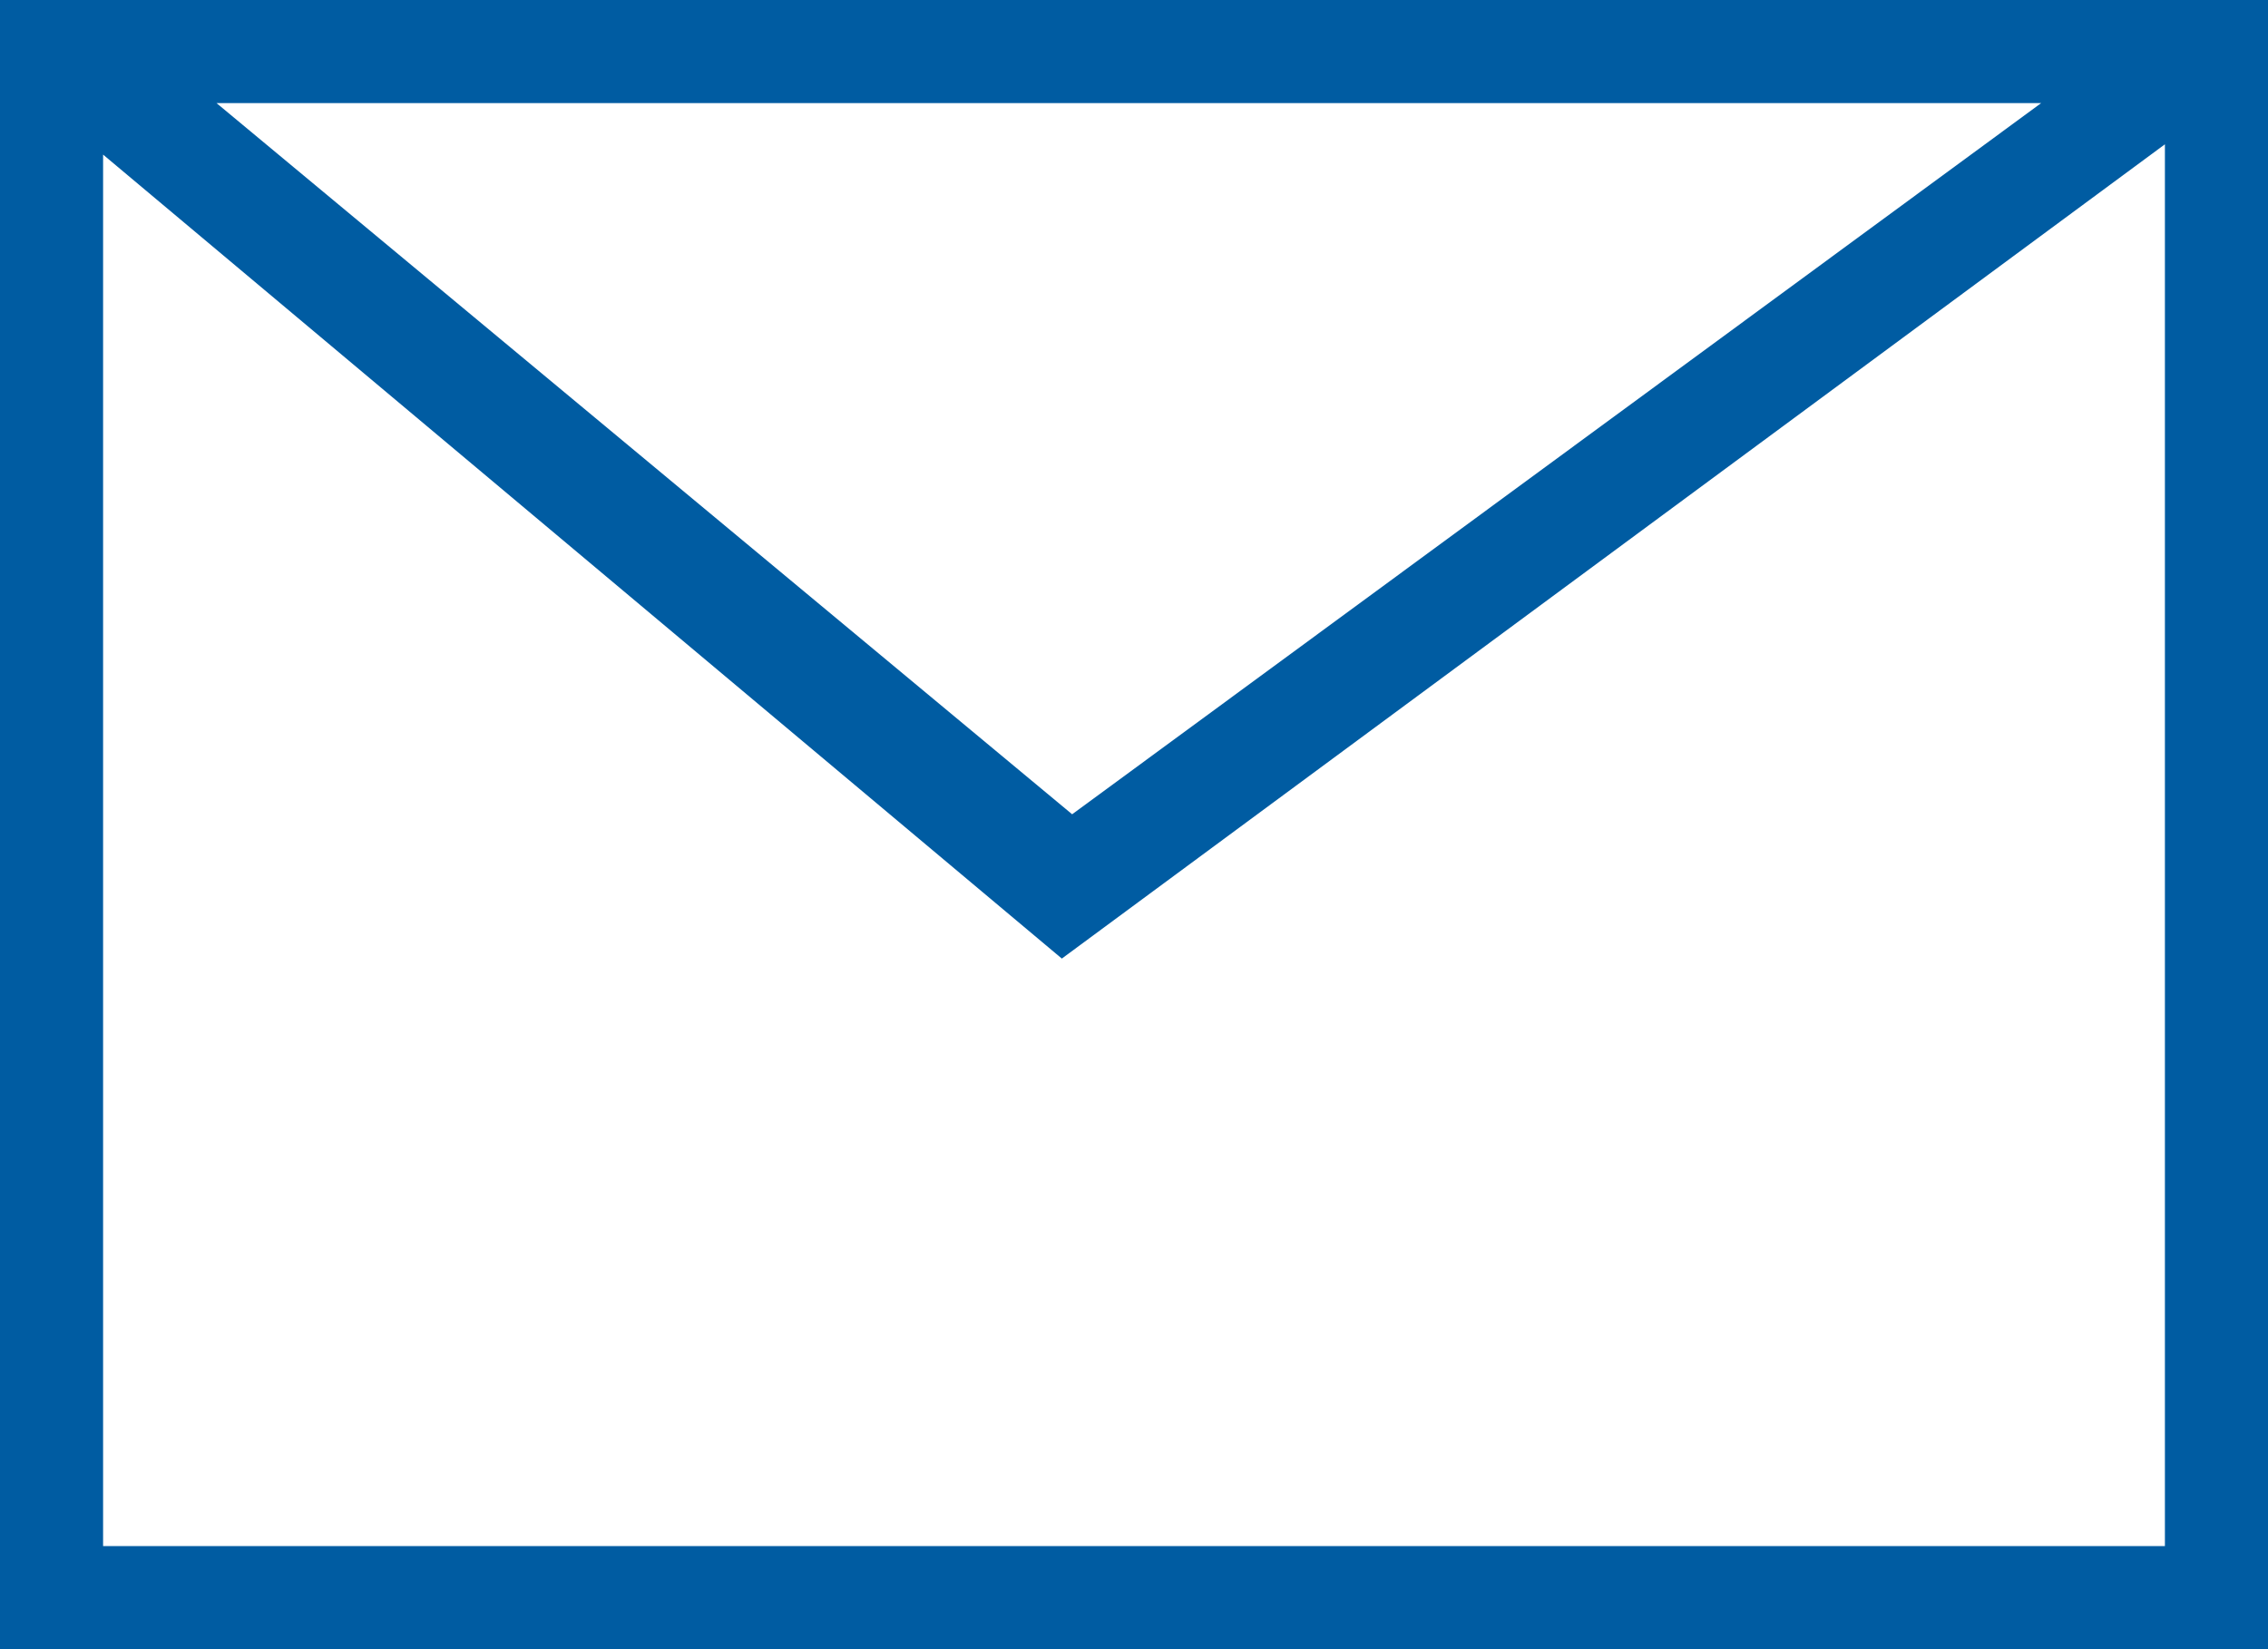
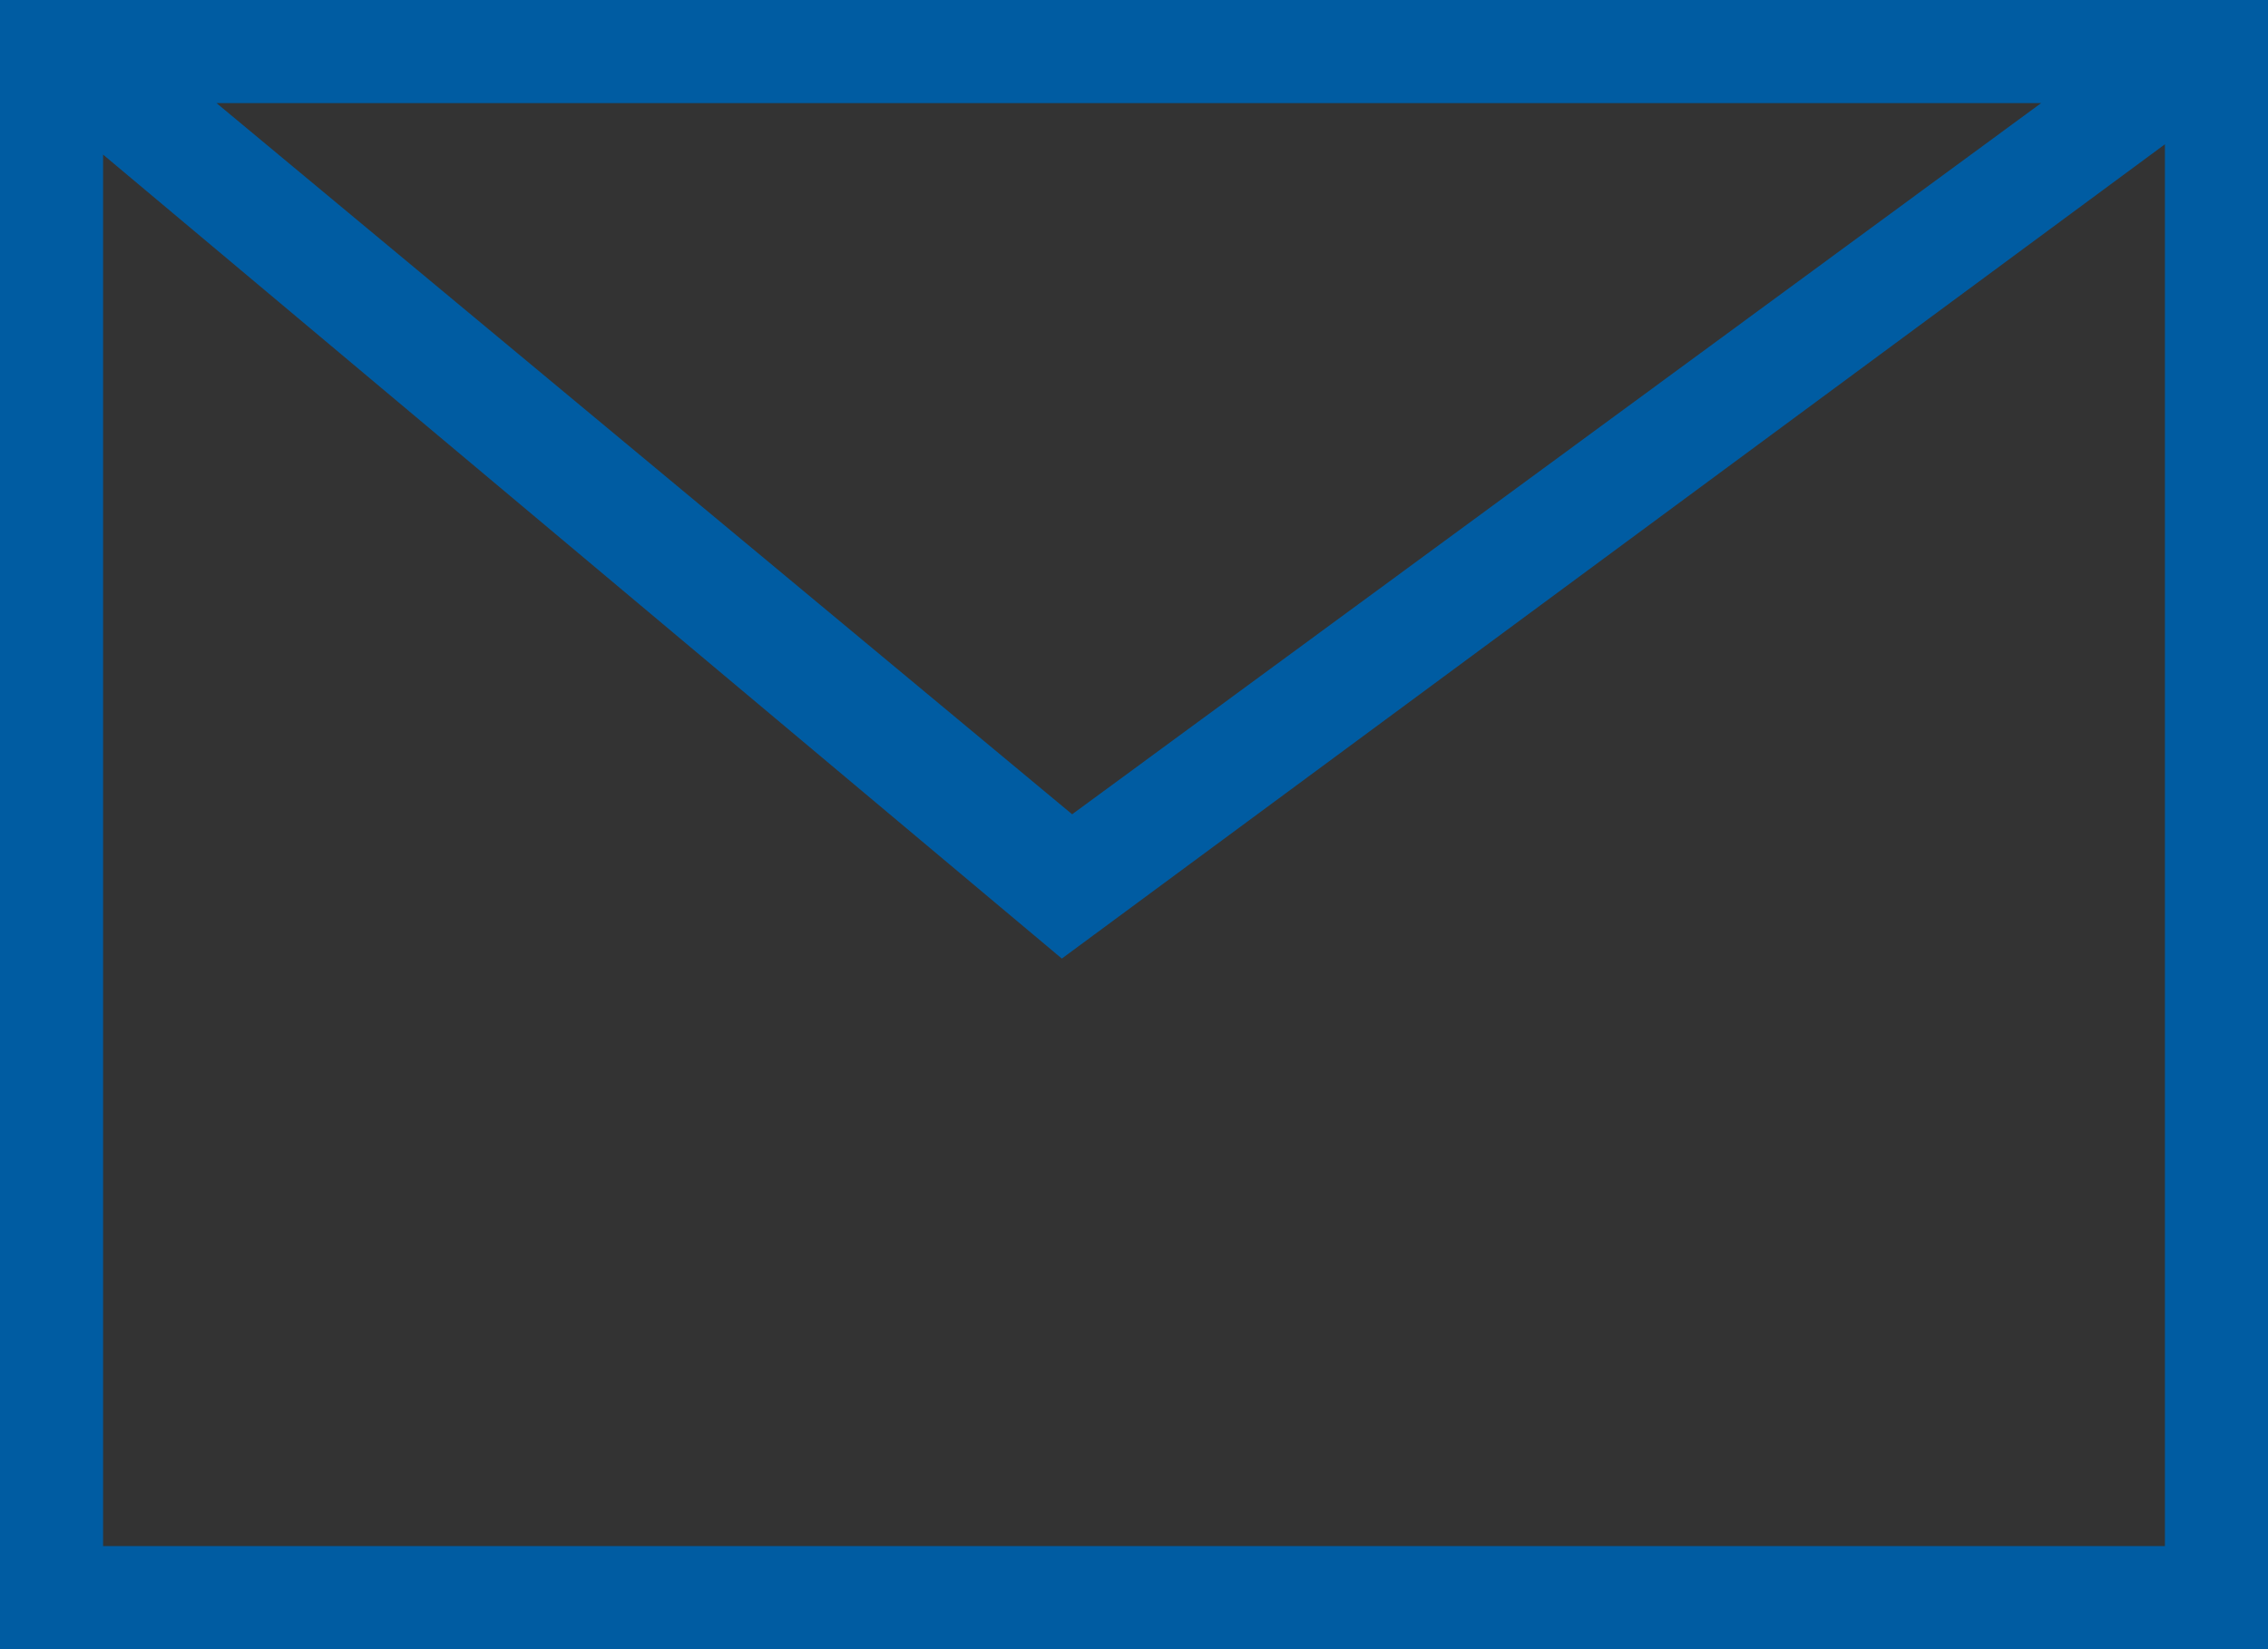
<svg xmlns="http://www.w3.org/2000/svg" version="1.1" id="leiyer" x="0px" y="0px" width="22px" height="16px" viewBox="0 0 22 16" style="enable-background:new 0 0 22 16;" xml:space="preserve">
  <rect x="0" y="0" width="22" height="16" fill="#333333" stroke="none" />
  <style type="text/css">
	.st0{fill:#FFFFFF;}
	.st1{fill:#005CA2;}
</style>
  <title>アセット 7</title>
  <g>
-     <rect x="0.5" y="0.5" class="st0" width="21" height="15" />
    <path class="st1" d="M0,0v16h22V0H0z M19.8,1l-9.4,6.9L2.1,1H19.8z M1,15V1.5l9.3,7.8L21,1.4V15H1z" />
  </g>
</svg>